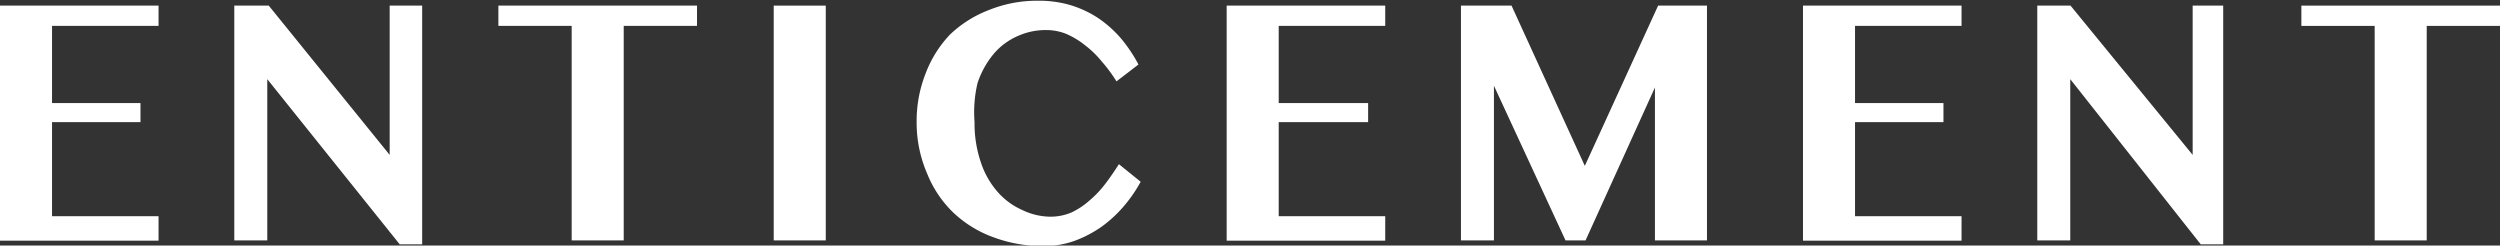
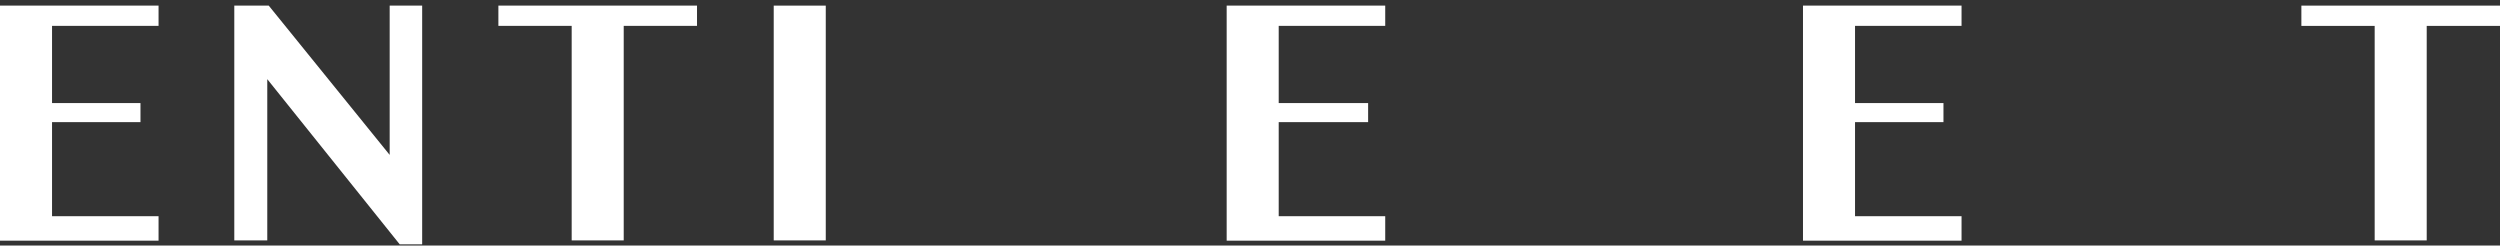
<svg xmlns="http://www.w3.org/2000/svg" viewBox="0 0 102.33 10.05">
  <rect x="0" y="0" width="102.33" height="10.05" fill="#333333" stroke="none" />
  <defs>
    <style>.cls-1{fill:#fff;}</style>
  </defs>
  <g id="Слой_2" data-name="Слой 2">
    <g id="Слой_1-2" data-name="Слой 1">
      <path class="cls-1" d="M6.49.23v.83H2.13V4.22H5.75V5H2.13V8.85H6.49v1H0V.23Z" />
      <path class="cls-1" d="M9.59.23H11l4.95,6.11V.23h1.33V10h-.92L10.94,3.24v6.6H9.59Z" />
      <path class="cls-1" d="M28.53.23v.83h-3V9.84H23.4V1.06h-3V.23Z" />
      <path class="cls-1" d="M31.67.23H33.8V9.84H31.67Z" />
-       <path class="cls-1" d="M39.89,5a4.93,4.93,0,0,0,.26,1.65,3.49,3.49,0,0,0,.68,1.2,2.89,2.89,0,0,0,1,.74A2.71,2.71,0,0,0,43,8.87a2.22,2.22,0,0,0,.85-.17,3.07,3.07,0,0,0,.73-.48,4.22,4.22,0,0,0,.65-.68c.2-.26.39-.54.57-.82l.89.72a5.81,5.81,0,0,1-.69,1,5.16,5.16,0,0,1-.91.84,4.88,4.88,0,0,1-1.11.58,3.7,3.7,0,0,1-1.26.21,5.71,5.71,0,0,1-2.06-.36,4.7,4.7,0,0,1-1.63-1,4.56,4.56,0,0,1-1.07-1.58A5.25,5.25,0,0,1,37.52,5a5.3,5.3,0,0,1,.37-2,4.72,4.72,0,0,1,1-1.59,4.77,4.77,0,0,1,1.59-1,5.24,5.24,0,0,1,2-.38,4.54,4.54,0,0,1,1.37.19,4.36,4.36,0,0,1,1.13.54,4.73,4.73,0,0,1,.91.82,6.12,6.12,0,0,1,.71,1.06l-.9.69a6.06,6.06,0,0,0-.6-.81,4,4,0,0,0-.69-.67,3.35,3.35,0,0,0-.76-.46,2.2,2.2,0,0,0-.84-.16,2.78,2.78,0,0,0-1.14.24,2.7,2.7,0,0,0-1,.74,3.63,3.63,0,0,0-.66,1.2A5.21,5.21,0,0,0,39.89,5Z" />
      <path class="cls-1" d="M56.7.23v.83H52.34V4.22H56V5H52.34V8.85H56.7v1H50.21V.23Z" />
-       <path class="cls-1" d="M59.8.23h2.07l3,6.56,3-6.56h2V9.84H67.74V3.58L64.9,9.84h-.82L61.15,3.51V9.84H59.8Z" />
      <path class="cls-1" d="M80.29.23v.83H75.93V4.22h3.62V5H75.93V8.85h4.36v1H73.8V.23Z" />
-       <path class="cls-1" d="M83.39.23h1.36l5,6.11V.23H91V10h-.92L84.74,3.24v6.6H83.39Z" />
      <path class="cls-1" d="M102.33.23v.83h-3V9.84H97.2V1.06h-3V.23Z" />
    </g>
  </g>
</svg>